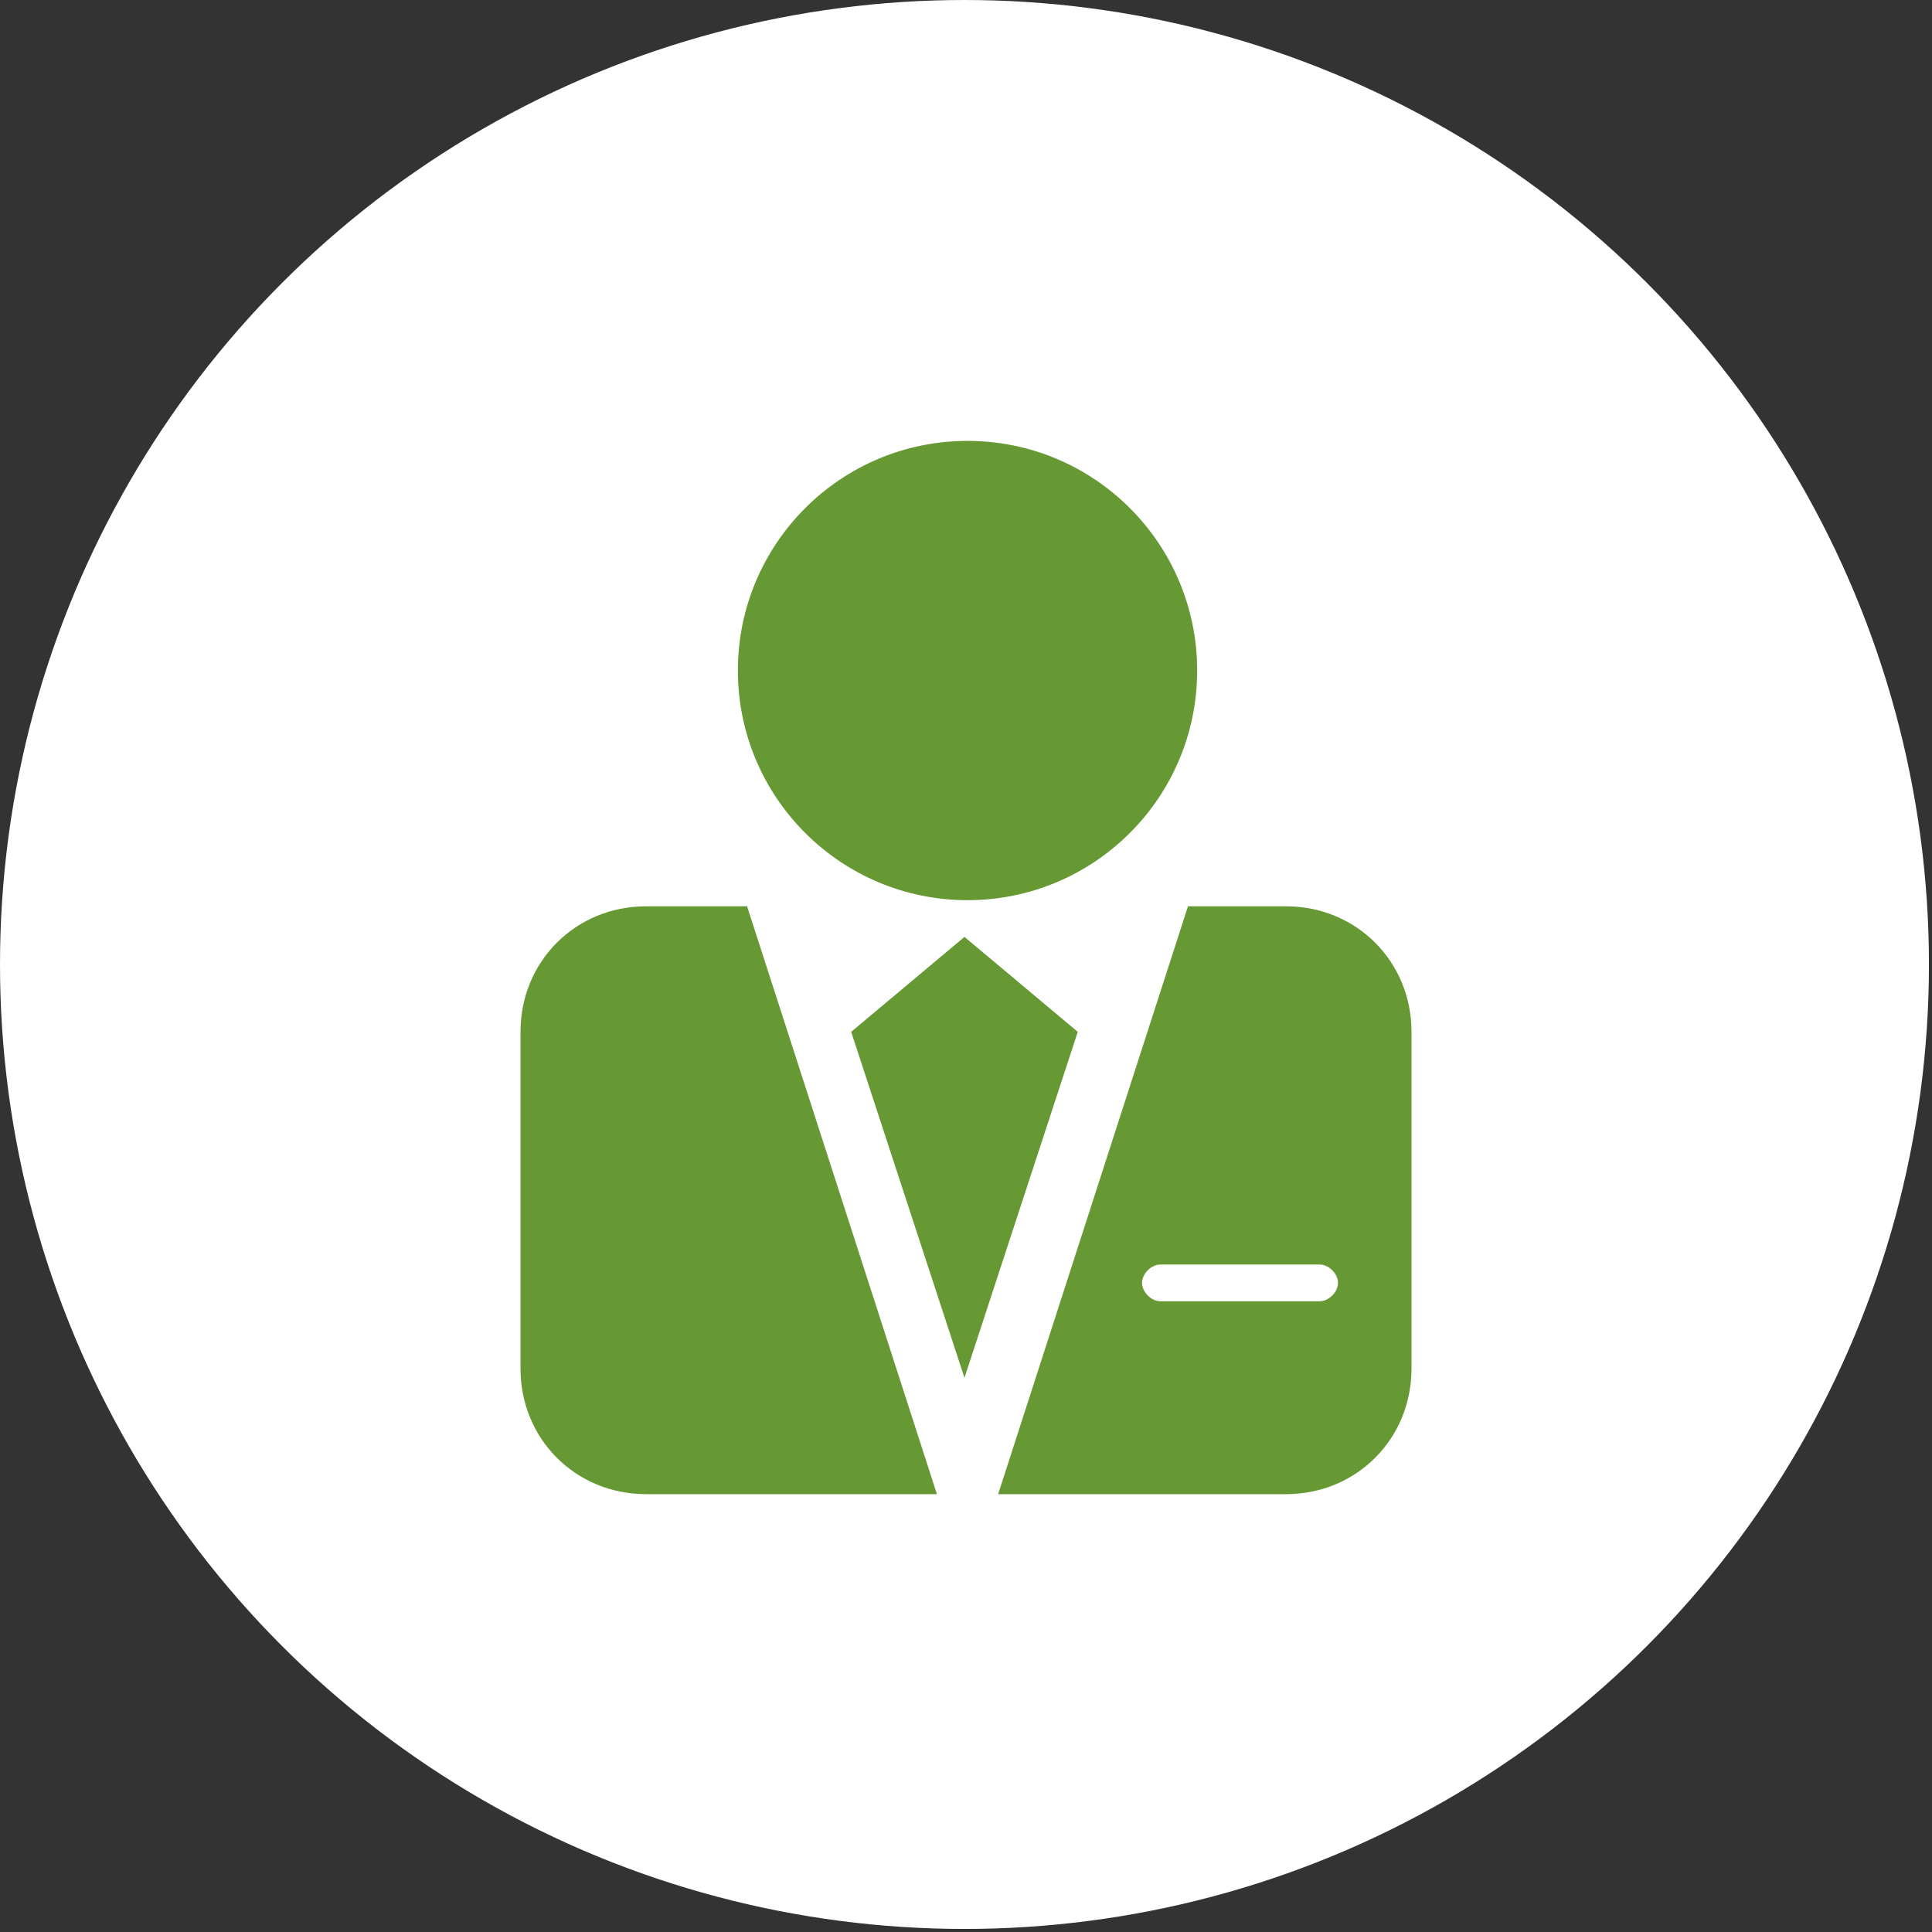
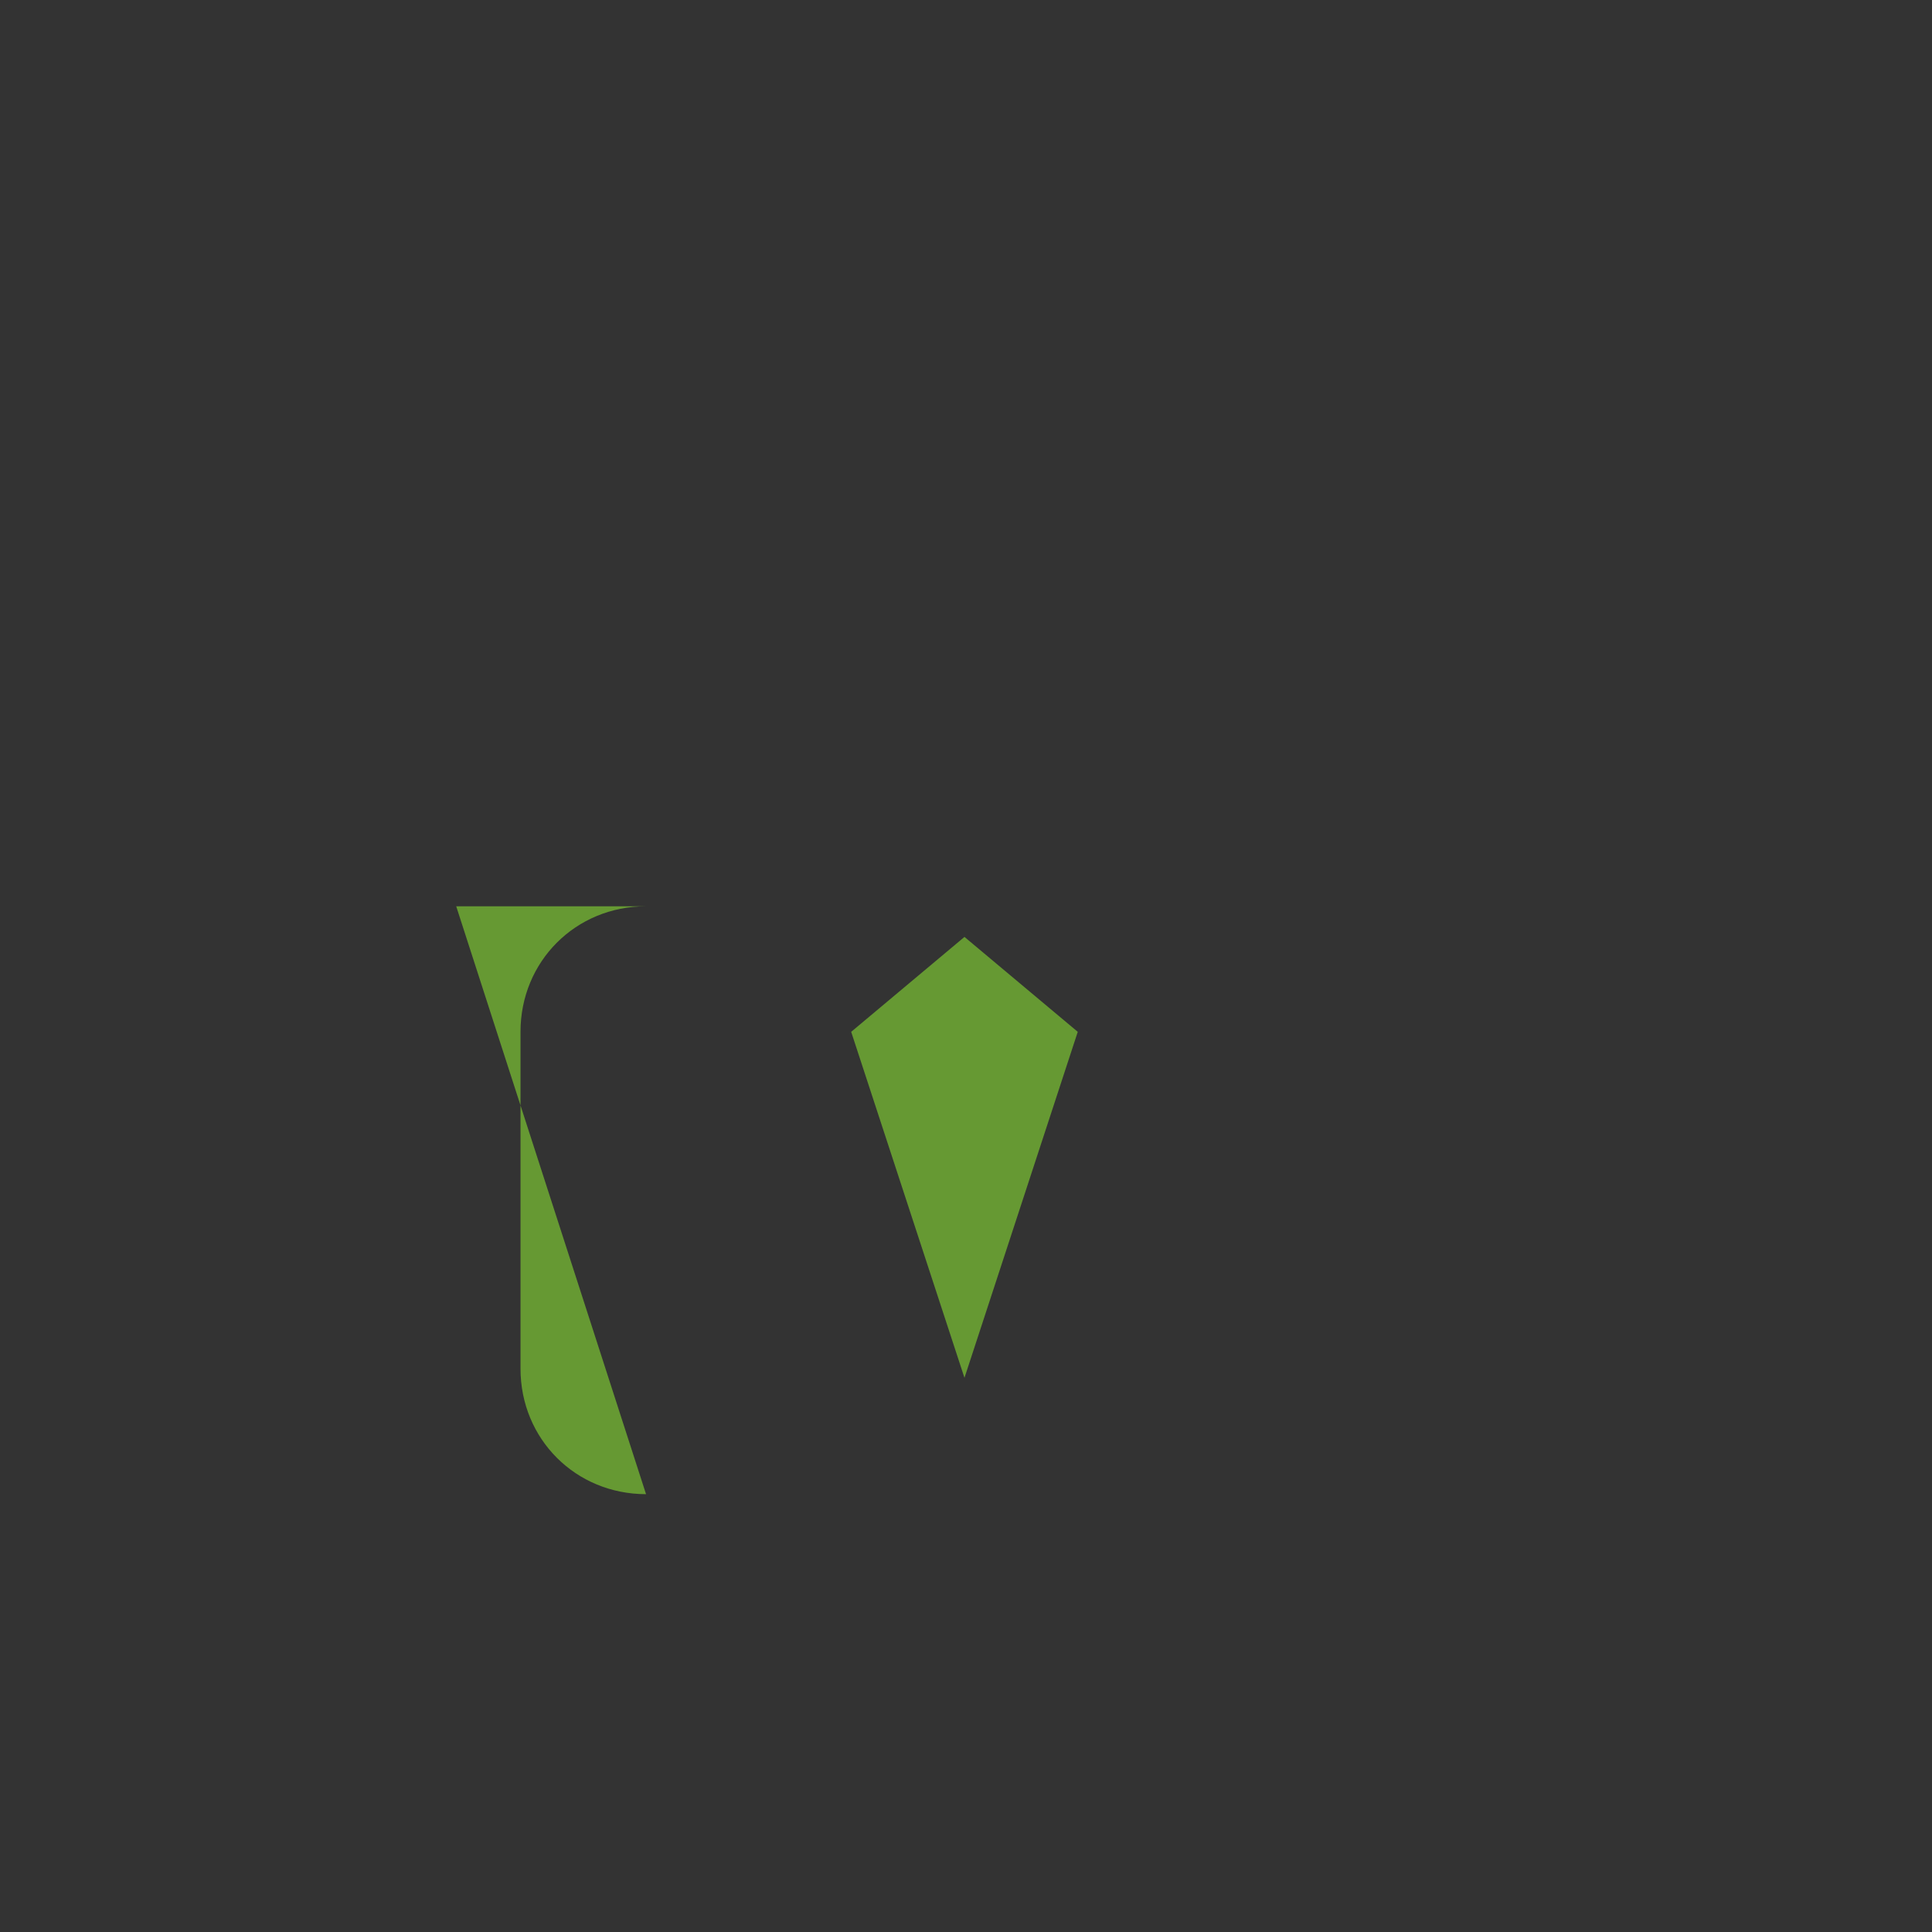
<svg xmlns="http://www.w3.org/2000/svg" id="Livello_1" viewBox="0 0 63.1 63.1">
  <rect x="0" y="0" width="63.1" height="63.1" fill="#333333" stroke="none" />
  <defs>
    <style> .st0 { fill: #693; } .st1 { fill: #fff; } </style>
  </defs>
-   <circle class="st1" cx="31.5" cy="31.5" r="31.5" />
  <g id="Agente">
-     <path class="st0" d="M21.1,29.6c-2.3,0-4.1,1.8-4.1,4.1v11c0,2.3,1.8,4.1,4.1,4.1h9.5l-6.2-19.2h-3.2Z" />
-     <path class="st0" d="M42,29.6h-3.2l-6.2,19.2h9.4c2.3,0,4.1-1.8,4.1-4.1v-11c0-2.3-1.8-4.1-4.1-4.1ZM43.1,42.5h-5.2c-.3,0-.6-.3-.6-.6s.3-.6.6-.6h5.2c.3,0,.6.3.6.6s-.3.6-.6.6Z" />
-     <circle class="st0" cx="31.6" cy="21.9" r="7.5" />
+     <path class="st0" d="M21.1,29.6c-2.3,0-4.1,1.8-4.1,4.1v11c0,2.3,1.8,4.1,4.1,4.1l-6.2-19.2h-3.2Z" />
    <path class="st0" d="M31.5,30.6l-3.7,3.1,3.7,11.3,3.7-11.3-3.7-3.1Z" />
  </g>
</svg>